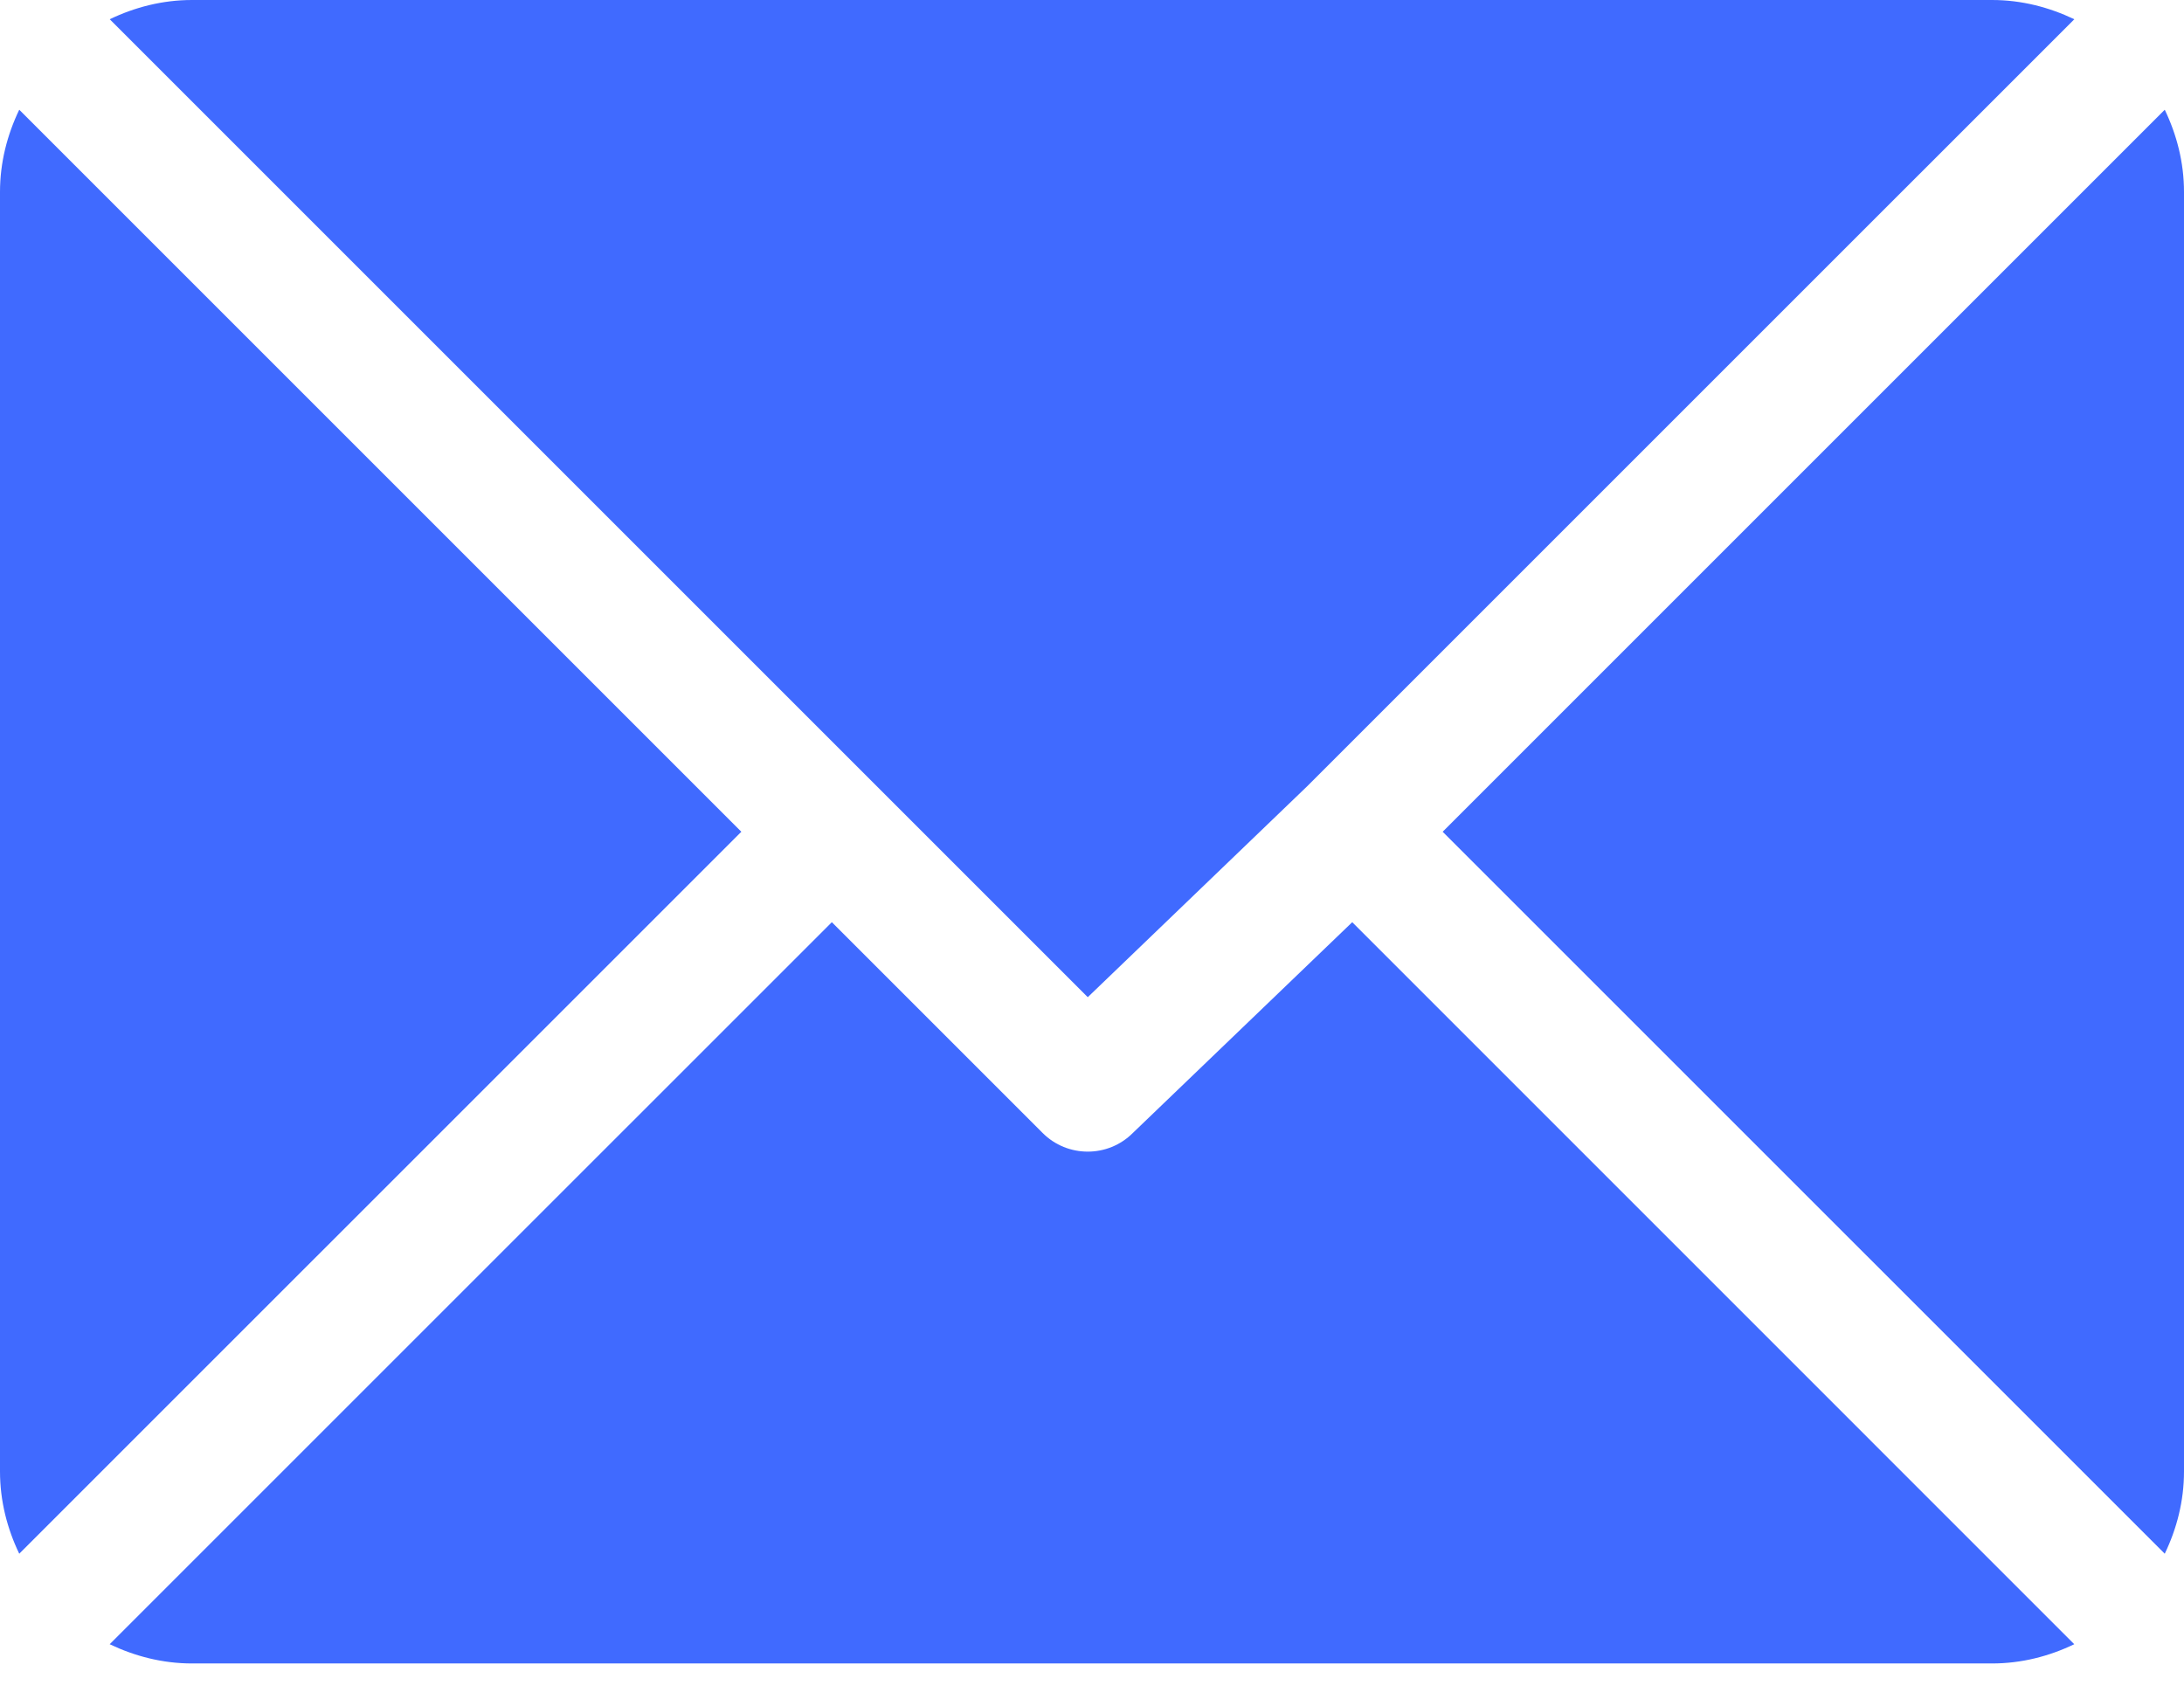
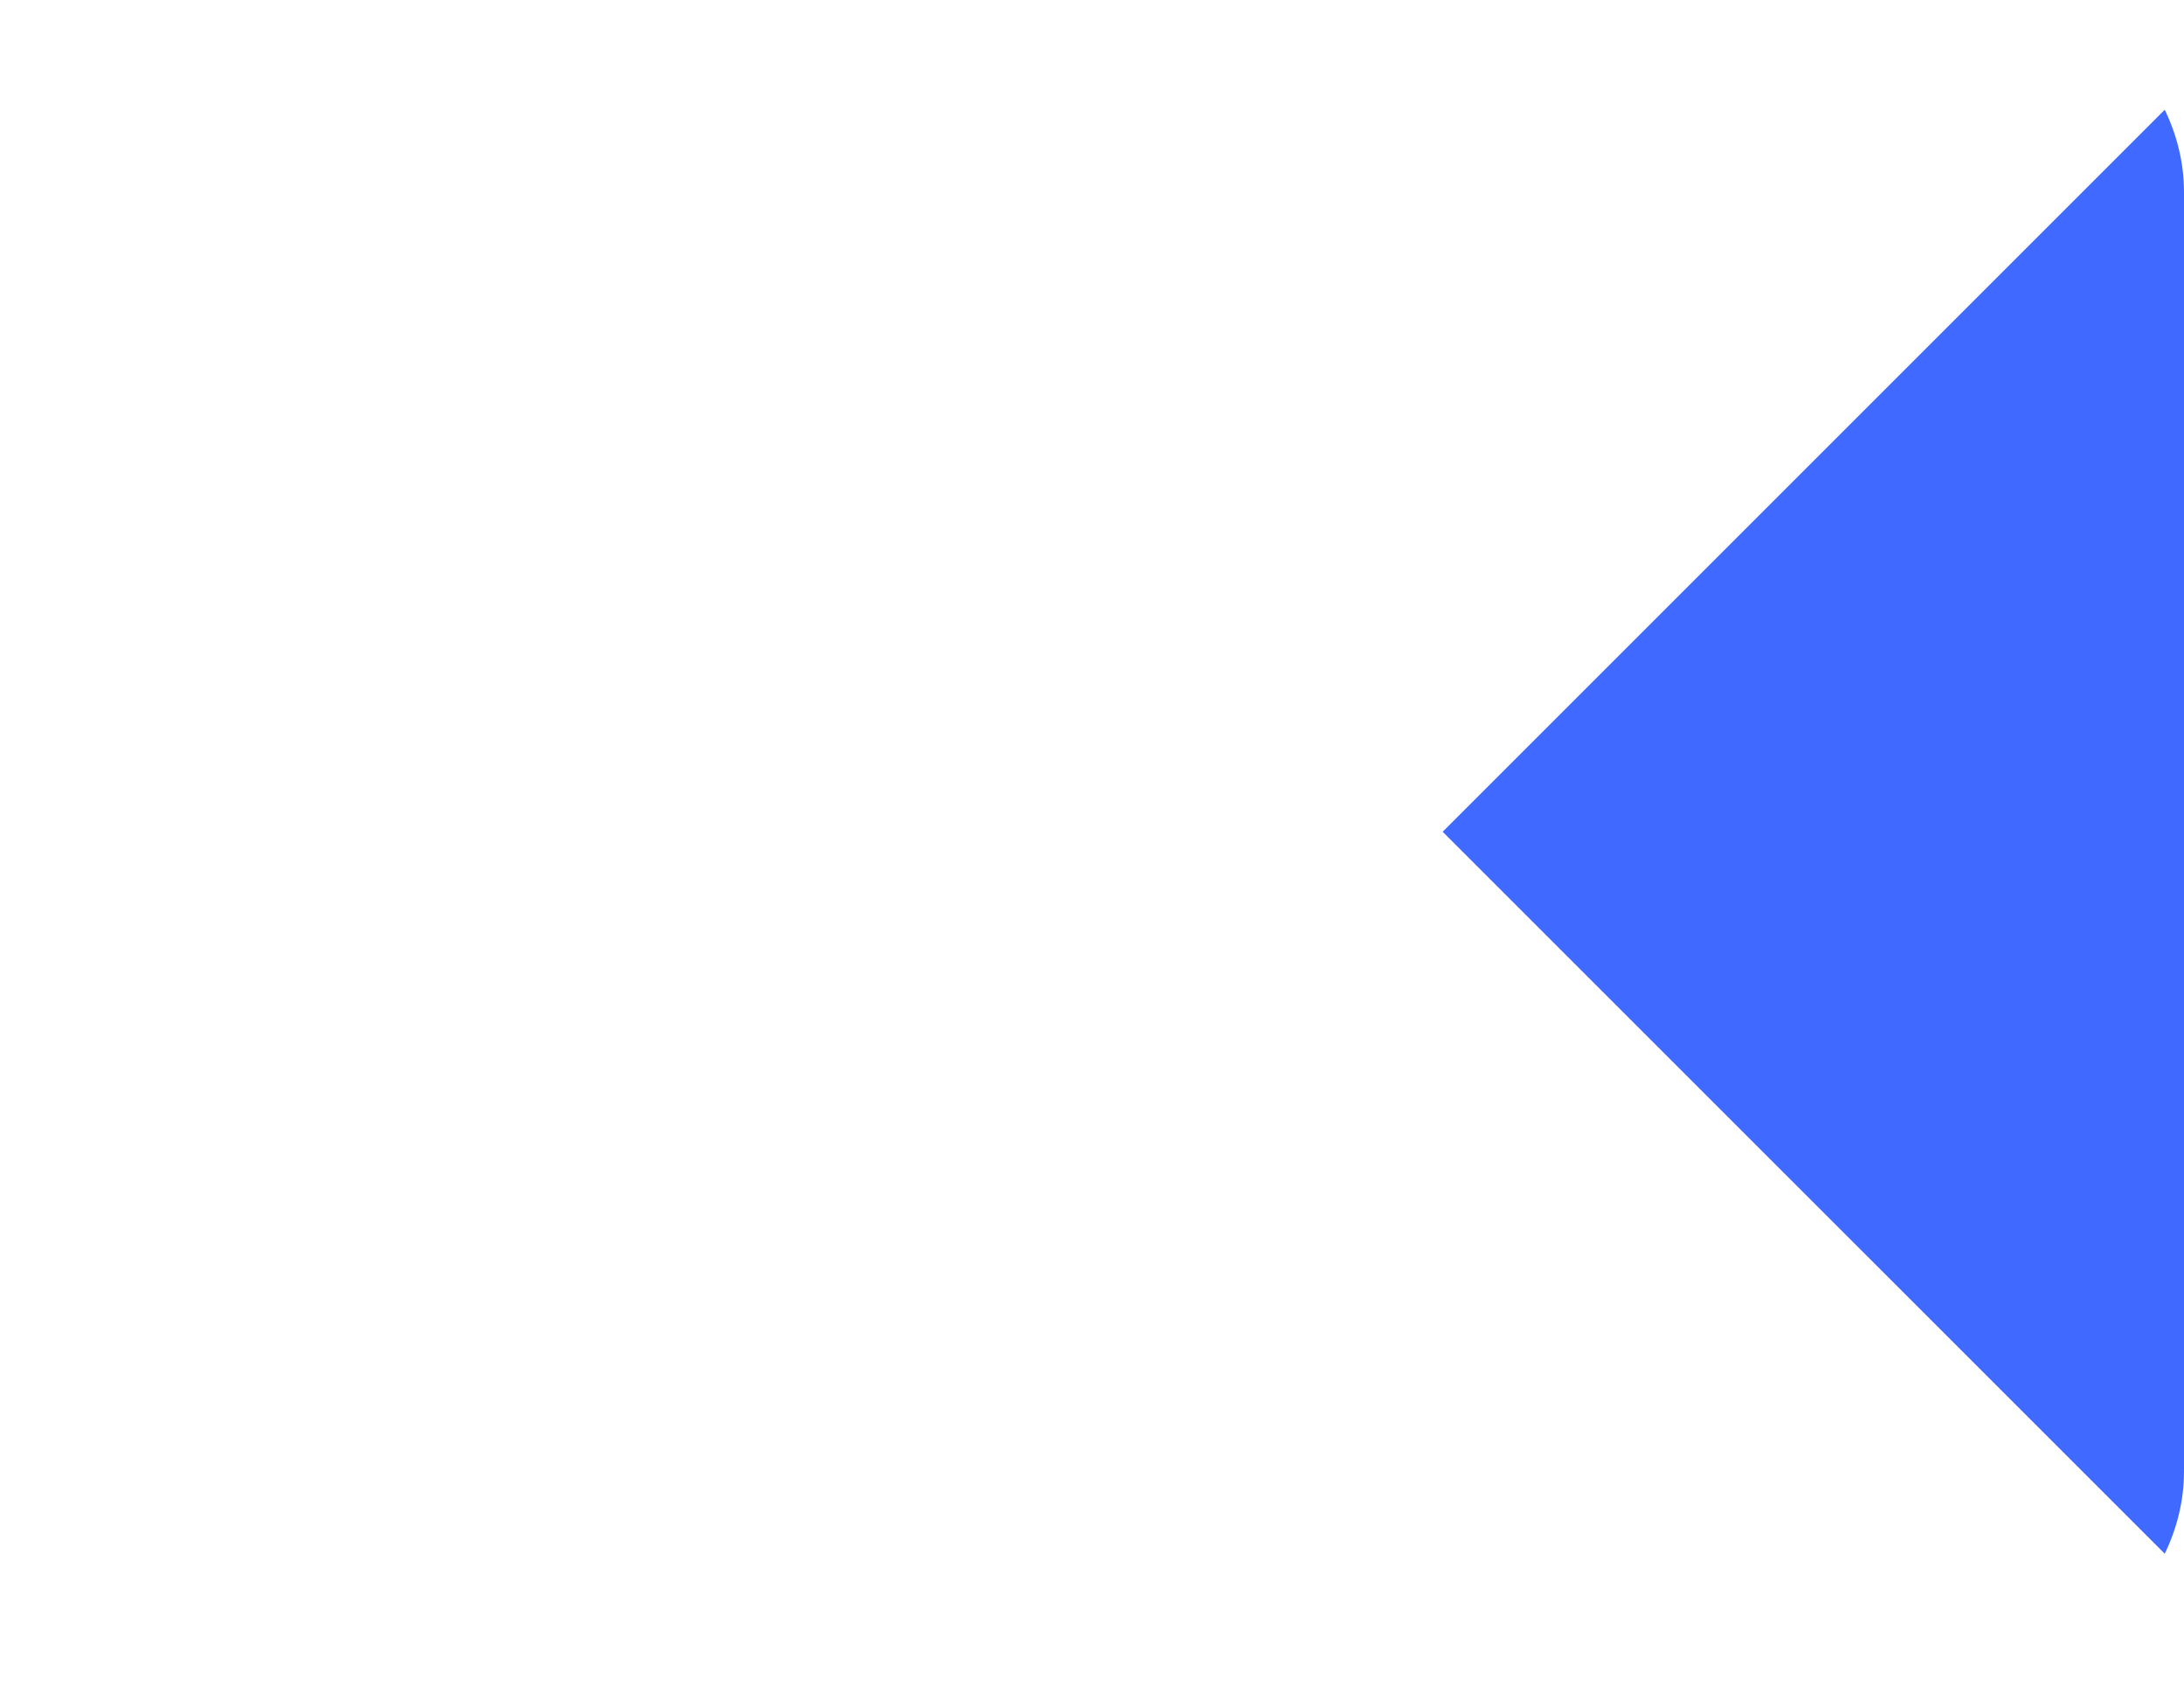
<svg xmlns="http://www.w3.org/2000/svg" width="32" height="25" viewBox="0 0 32 25" fill="none">
-   <path d="M29.188 0H2.813C2.38 0 1.974 0.106 1.608 0.282L15.938 14.612L19.149 11.525C19.149 11.525 19.15 11.525 19.15 11.525C19.15 11.525 19.15 11.524 19.15 11.524L30.393 0.282C30.026 0.107 29.621 0 29.188 0Z" fill="#406AFF" />
  <path d="M31.718 1.608L21.138 12.188L31.718 22.767C31.894 22.401 32 21.995 32 21.562V2.812C32 2.38 31.894 1.975 31.718 1.608Z" fill="#406AFF" />
-   <path d="M0.282 1.608C0.106 1.974 0 2.38 0 2.812V21.562C0 21.995 0.106 22.401 0.282 22.767L10.862 12.188L0.282 1.608Z" fill="#406AFF" />
-   <path d="M19.813 13.513L16.6 16.6C16.417 16.784 16.177 16.875 15.938 16.875C15.698 16.875 15.458 16.784 15.275 16.6L12.188 13.513L1.607 24.093C1.974 24.268 2.379 24.375 2.812 24.375H29.188C29.62 24.375 30.026 24.269 30.392 24.093L19.813 13.513Z" fill="#406AFF" />
</svg>